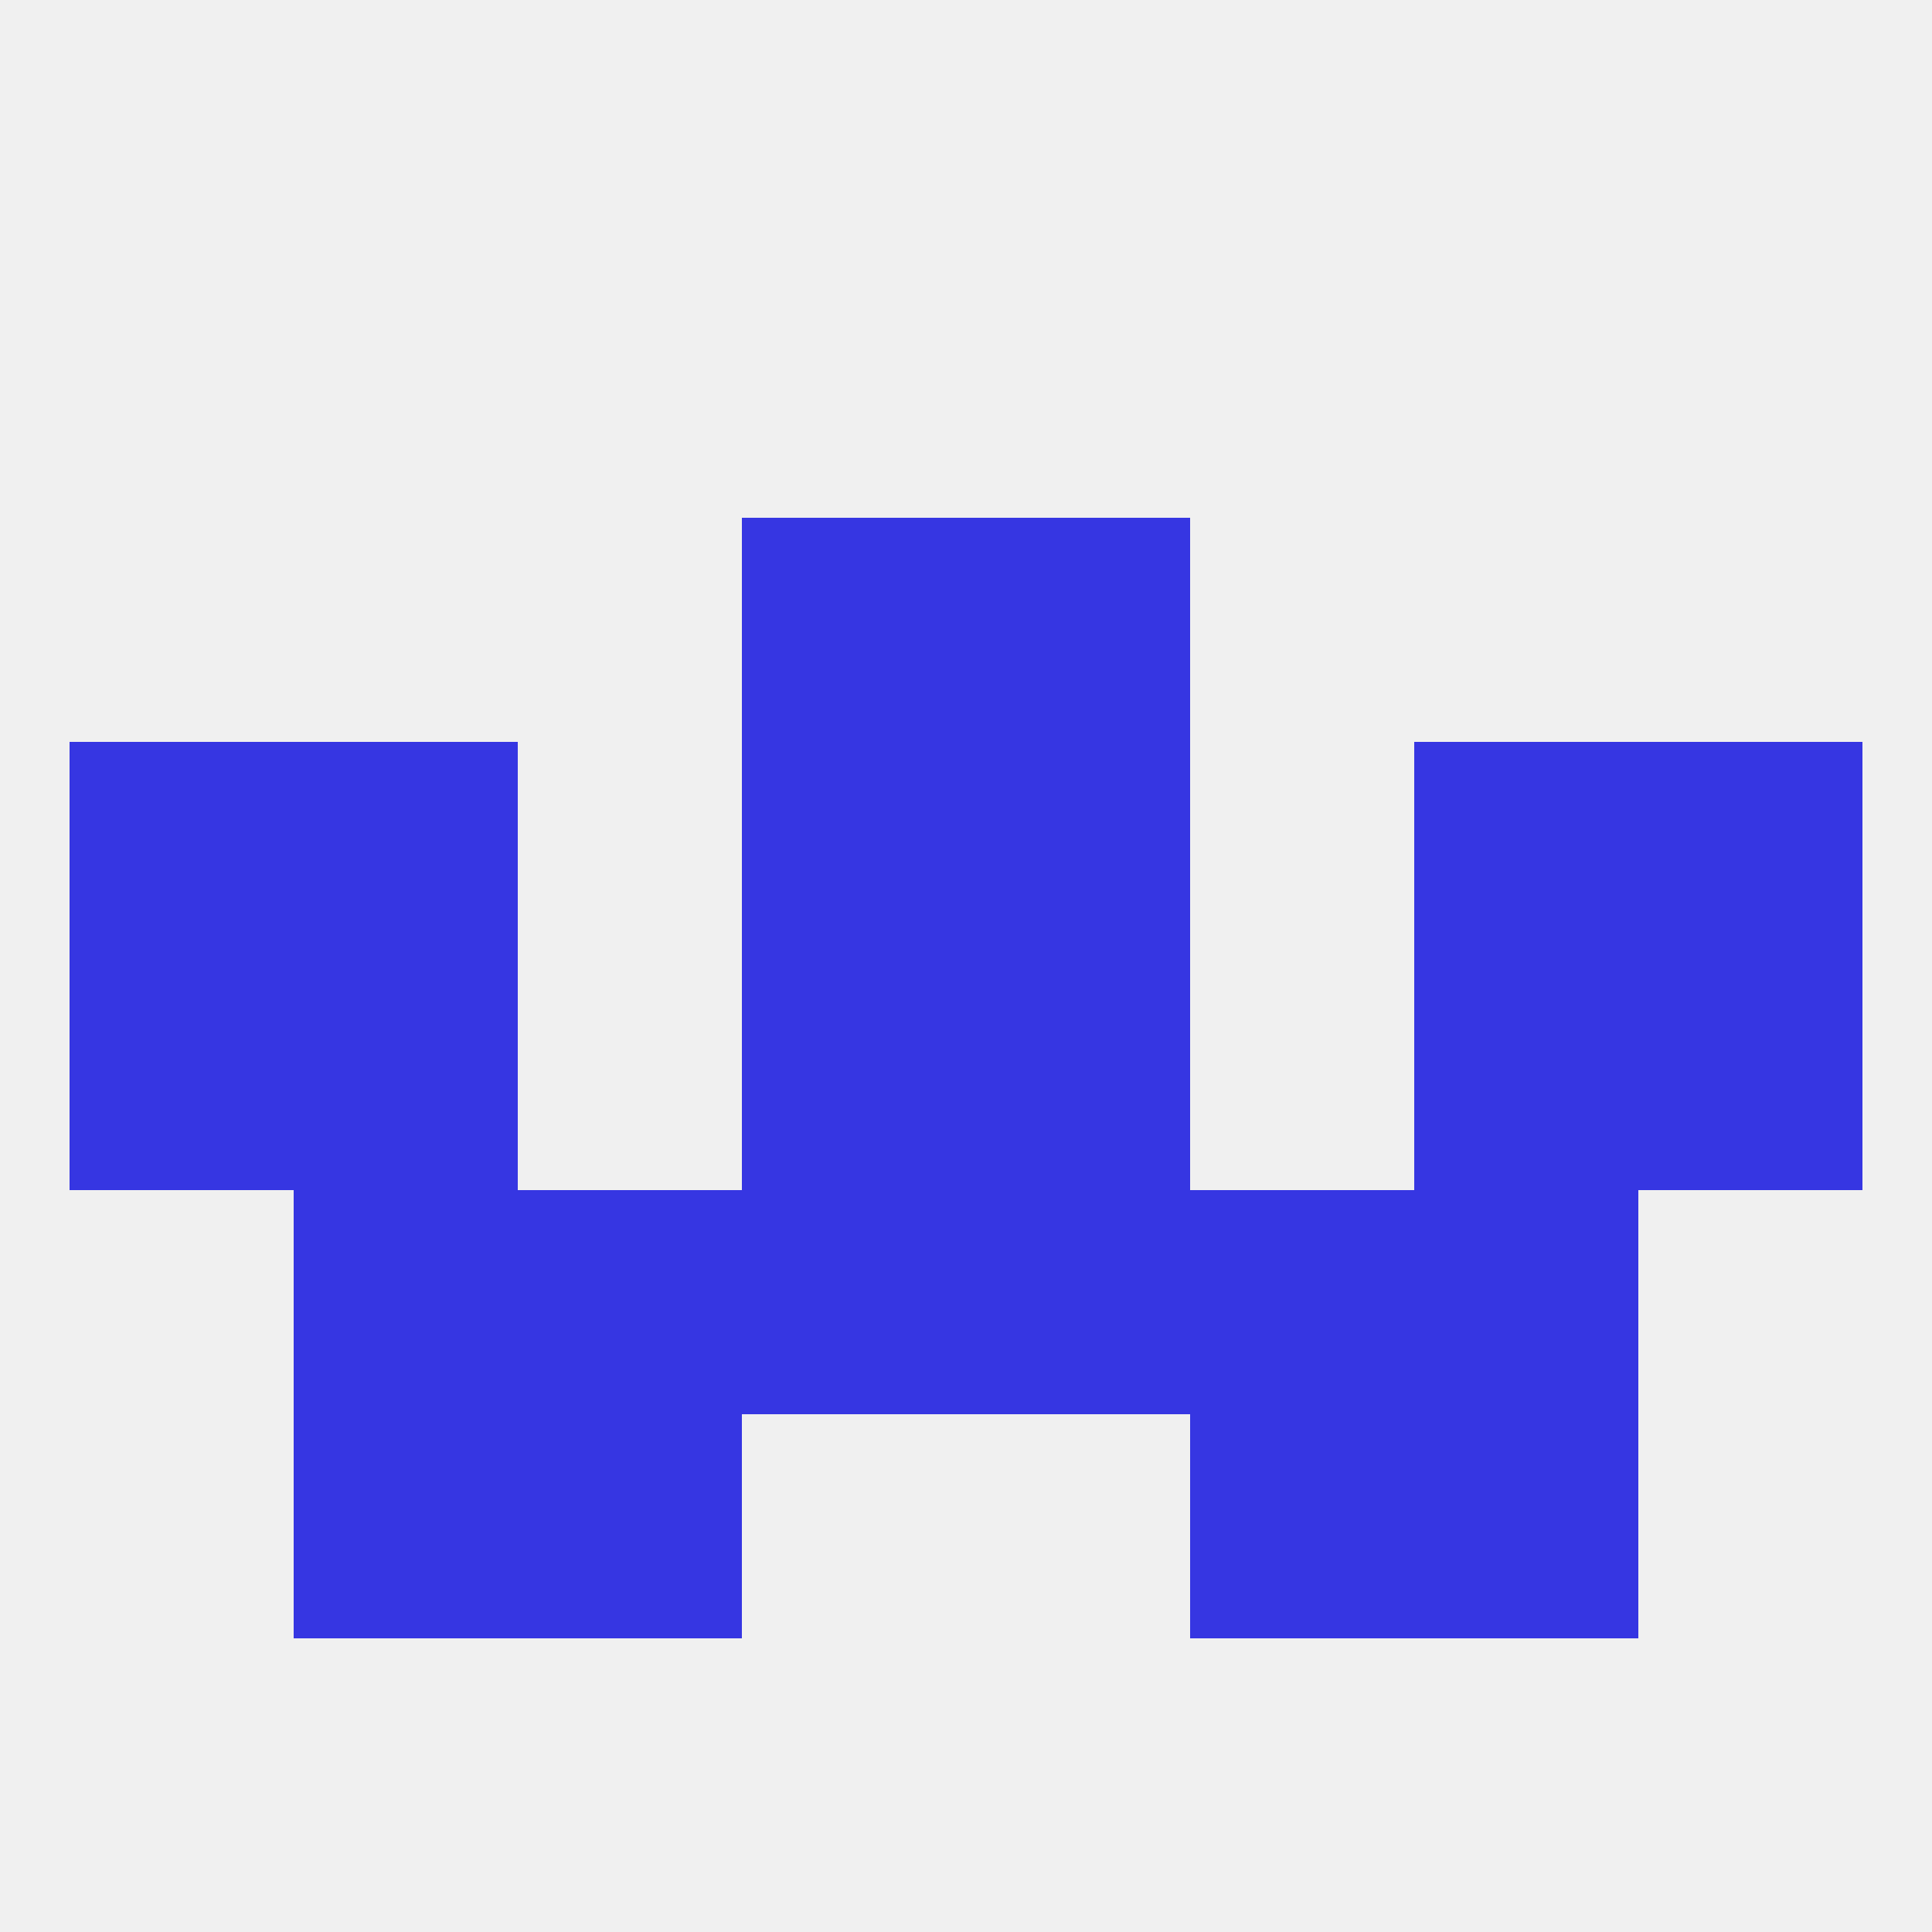
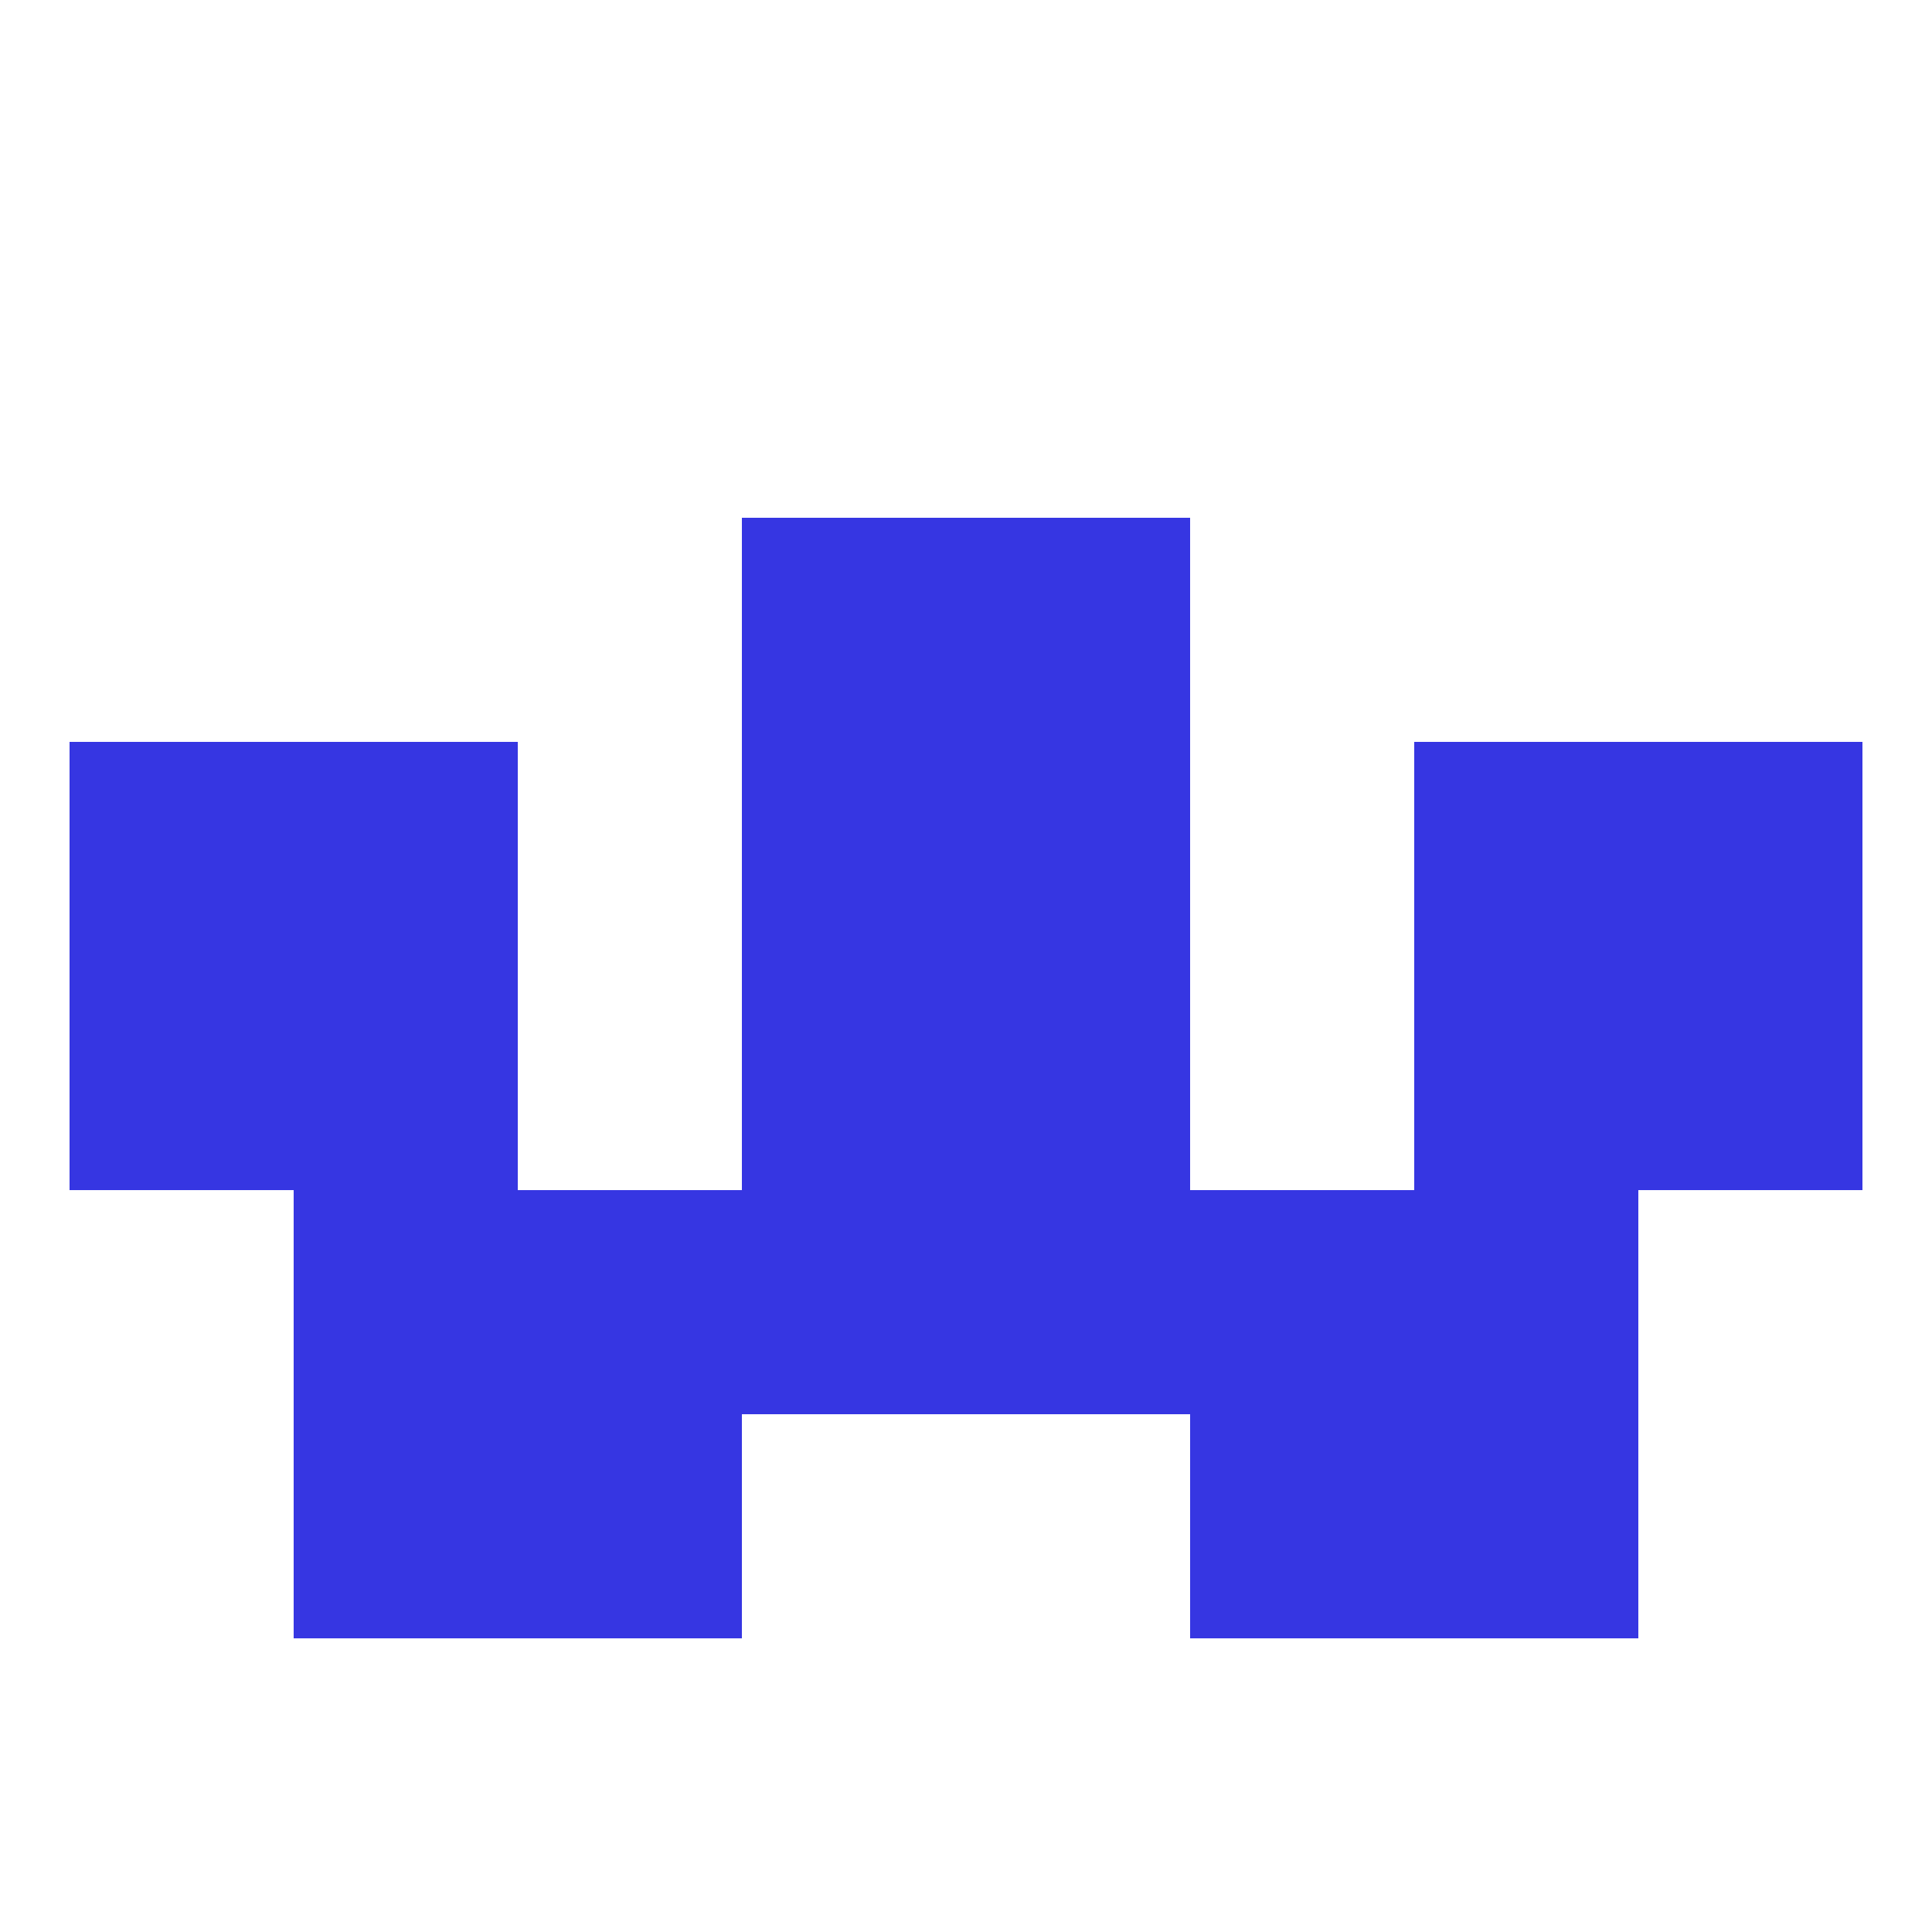
<svg xmlns="http://www.w3.org/2000/svg" version="1.1" baseprofile="full" width="250" height="250" viewBox="0 0 250 250">
-   <rect width="100%" height="100%" fill="rgba(240,240,240,255)" />
  <rect x="9" y="125" width="29" height="29" fill="rgba(54,54,226,255)" />
  <rect x="212" y="125" width="29" height="29" fill="rgba(54,54,226,255)" />
  <rect x="96" y="125" width="29" height="29" fill="rgba(54,54,226,255)" />
  <rect x="125" y="125" width="29" height="29" fill="rgba(54,54,226,255)" />
  <rect x="38" y="125" width="29" height="29" fill="rgba(54,54,226,255)" />
  <rect x="183" y="125" width="29" height="29" fill="rgba(54,54,226,255)" />
  <rect x="96" y="154" width="29" height="29" fill="rgba(54,54,226,255)" />
  <rect x="125" y="154" width="29" height="29" fill="rgba(54,54,226,255)" />
  <rect x="38" y="154" width="29" height="29" fill="rgba(54,54,226,255)" />
  <rect x="183" y="154" width="29" height="29" fill="rgba(54,54,226,255)" />
  <rect x="67" y="154" width="29" height="29" fill="rgba(54,54,226,255)" />
  <rect x="154" y="154" width="29" height="29" fill="rgba(54,54,226,255)" />
  <rect x="96" y="67" width="29" height="29" fill="rgba(54,54,226,255)" />
  <rect x="125" y="67" width="29" height="29" fill="rgba(54,54,226,255)" />
  <rect x="96" y="96" width="29" height="29" fill="rgba(54,54,226,255)" />
  <rect x="125" y="96" width="29" height="29" fill="rgba(54,54,226,255)" />
  <rect x="38" y="96" width="29" height="29" fill="rgba(54,54,226,255)" />
  <rect x="183" y="96" width="29" height="29" fill="rgba(54,54,226,255)" />
  <rect x="9" y="96" width="29" height="29" fill="rgba(54,54,226,255)" />
  <rect x="212" y="96" width="29" height="29" fill="rgba(54,54,226,255)" />
  <rect x="67" y="183" width="29" height="29" fill="rgba(54,54,226,255)" />
  <rect x="154" y="183" width="29" height="29" fill="rgba(54,54,226,255)" />
  <rect x="38" y="183" width="29" height="29" fill="rgba(54,54,226,255)" />
  <rect x="183" y="183" width="29" height="29" fill="rgba(54,54,226,255)" />
</svg>